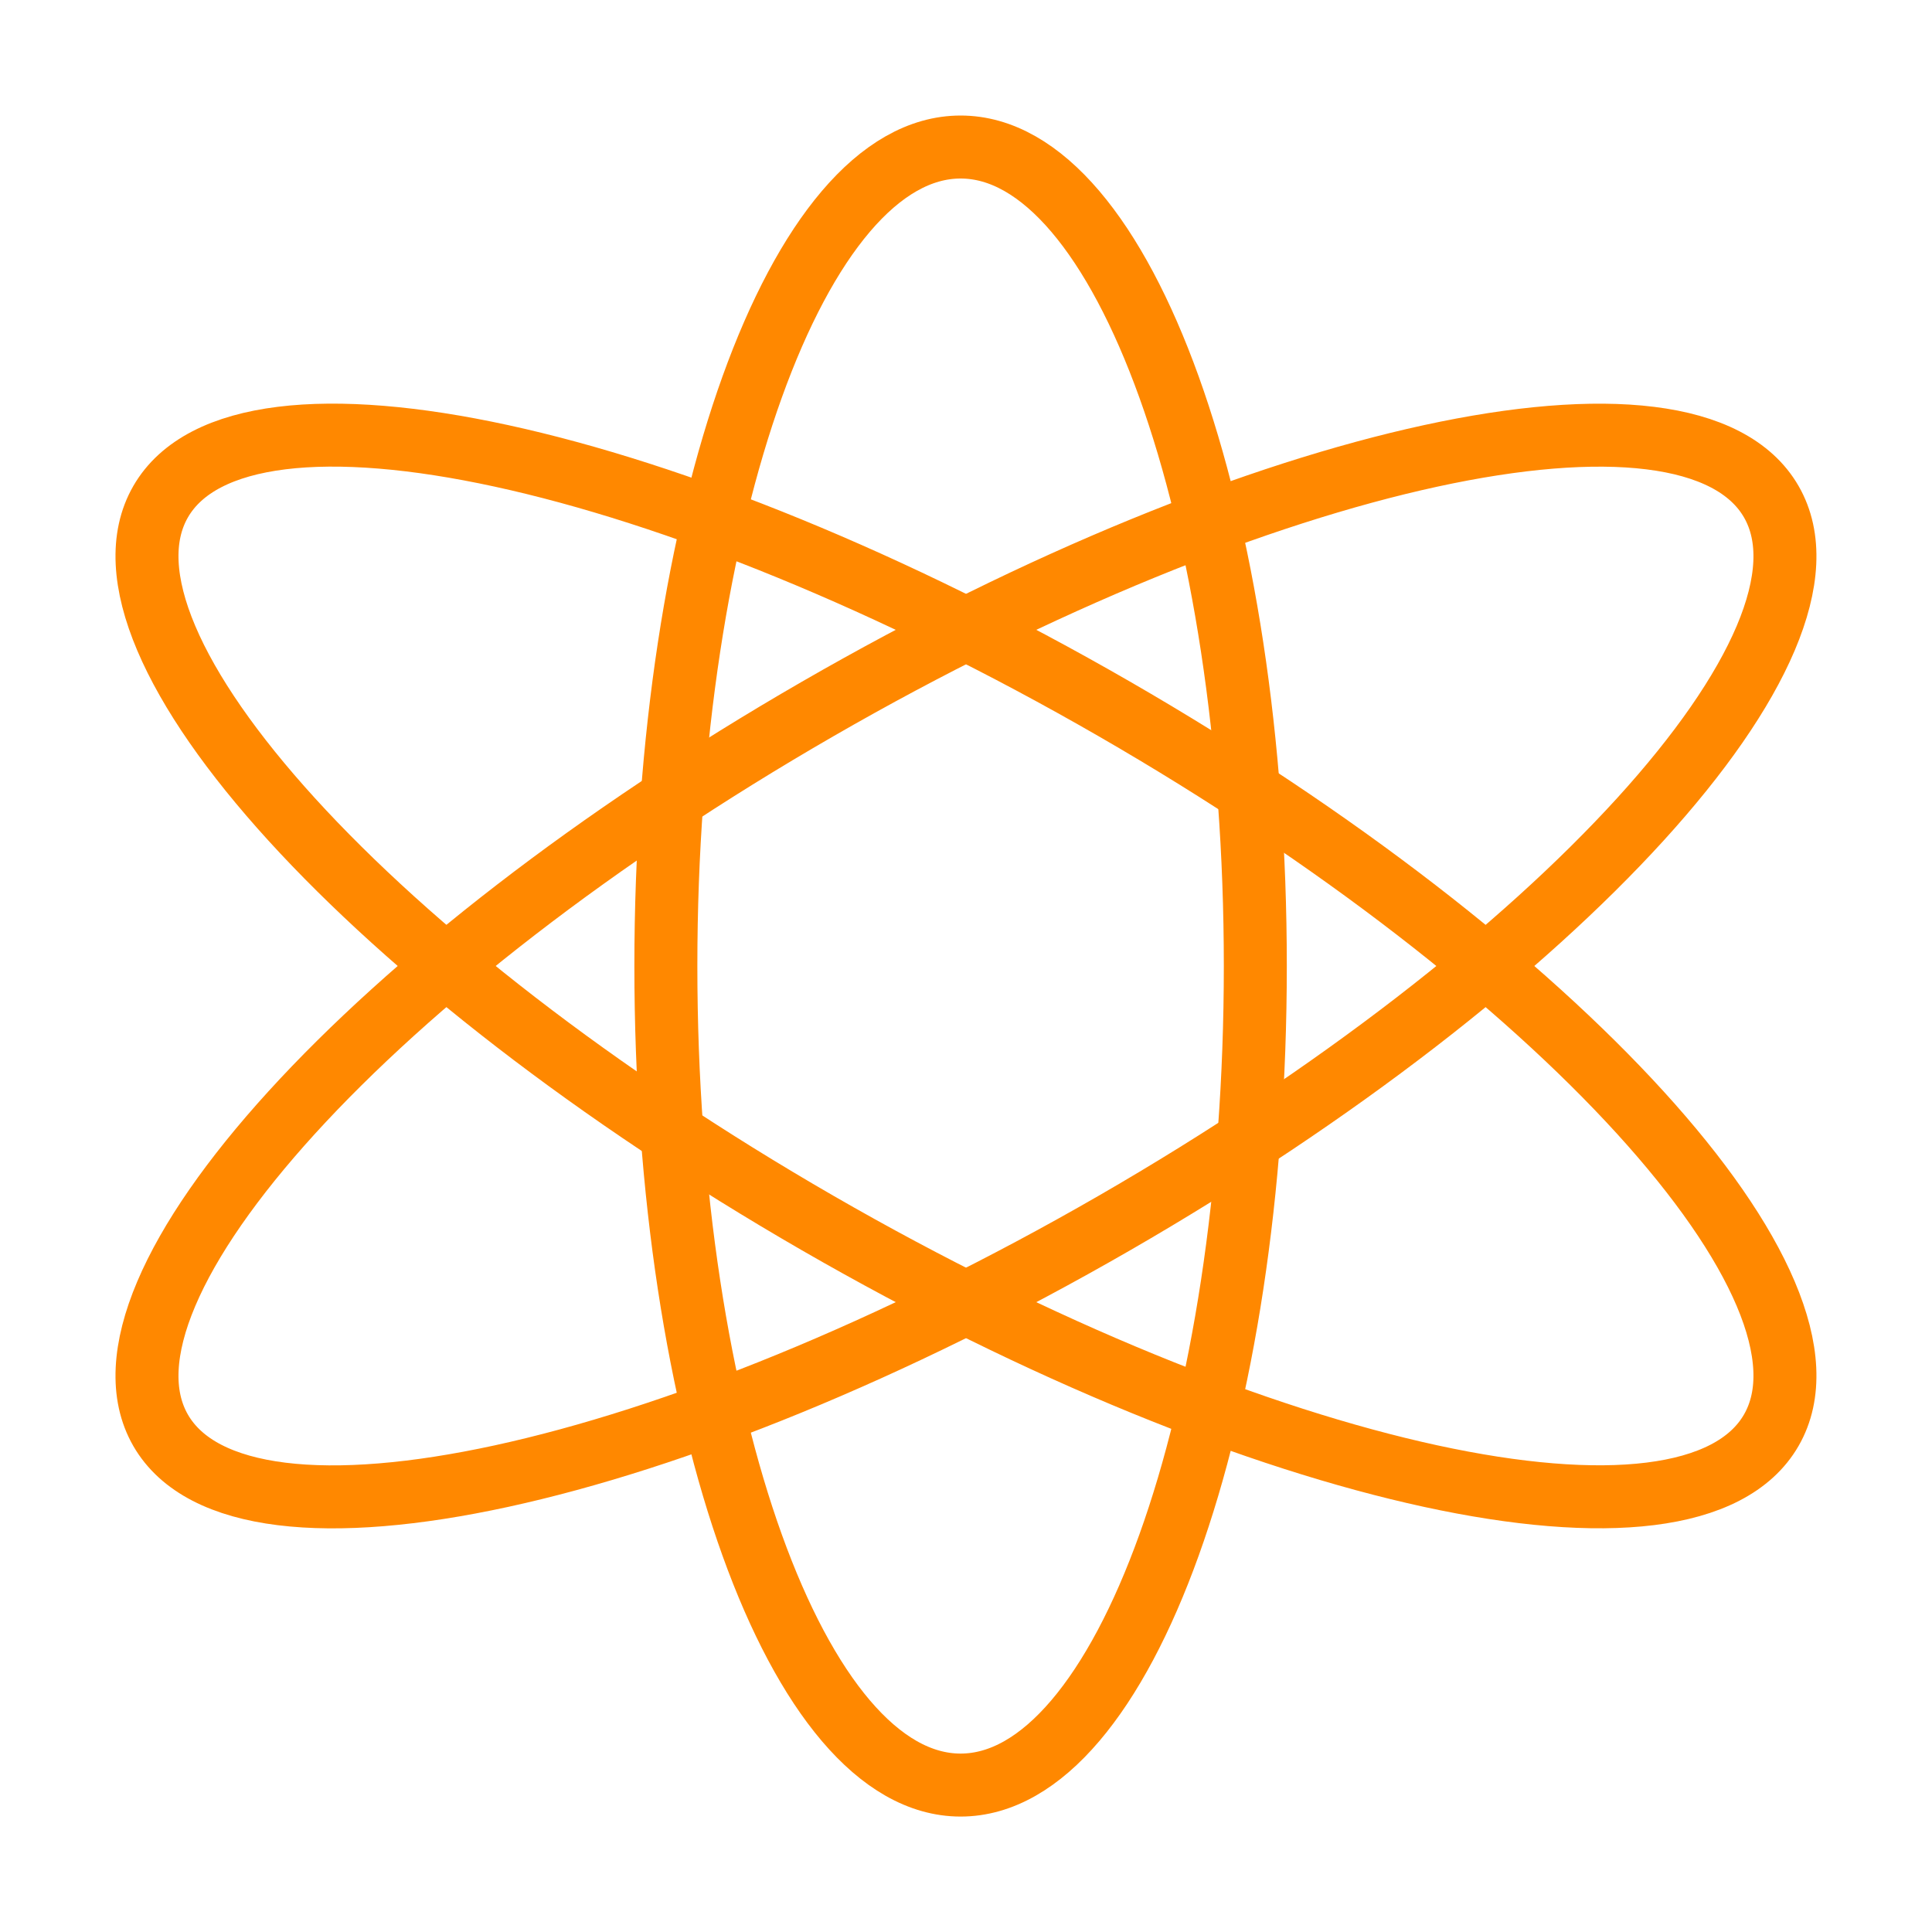
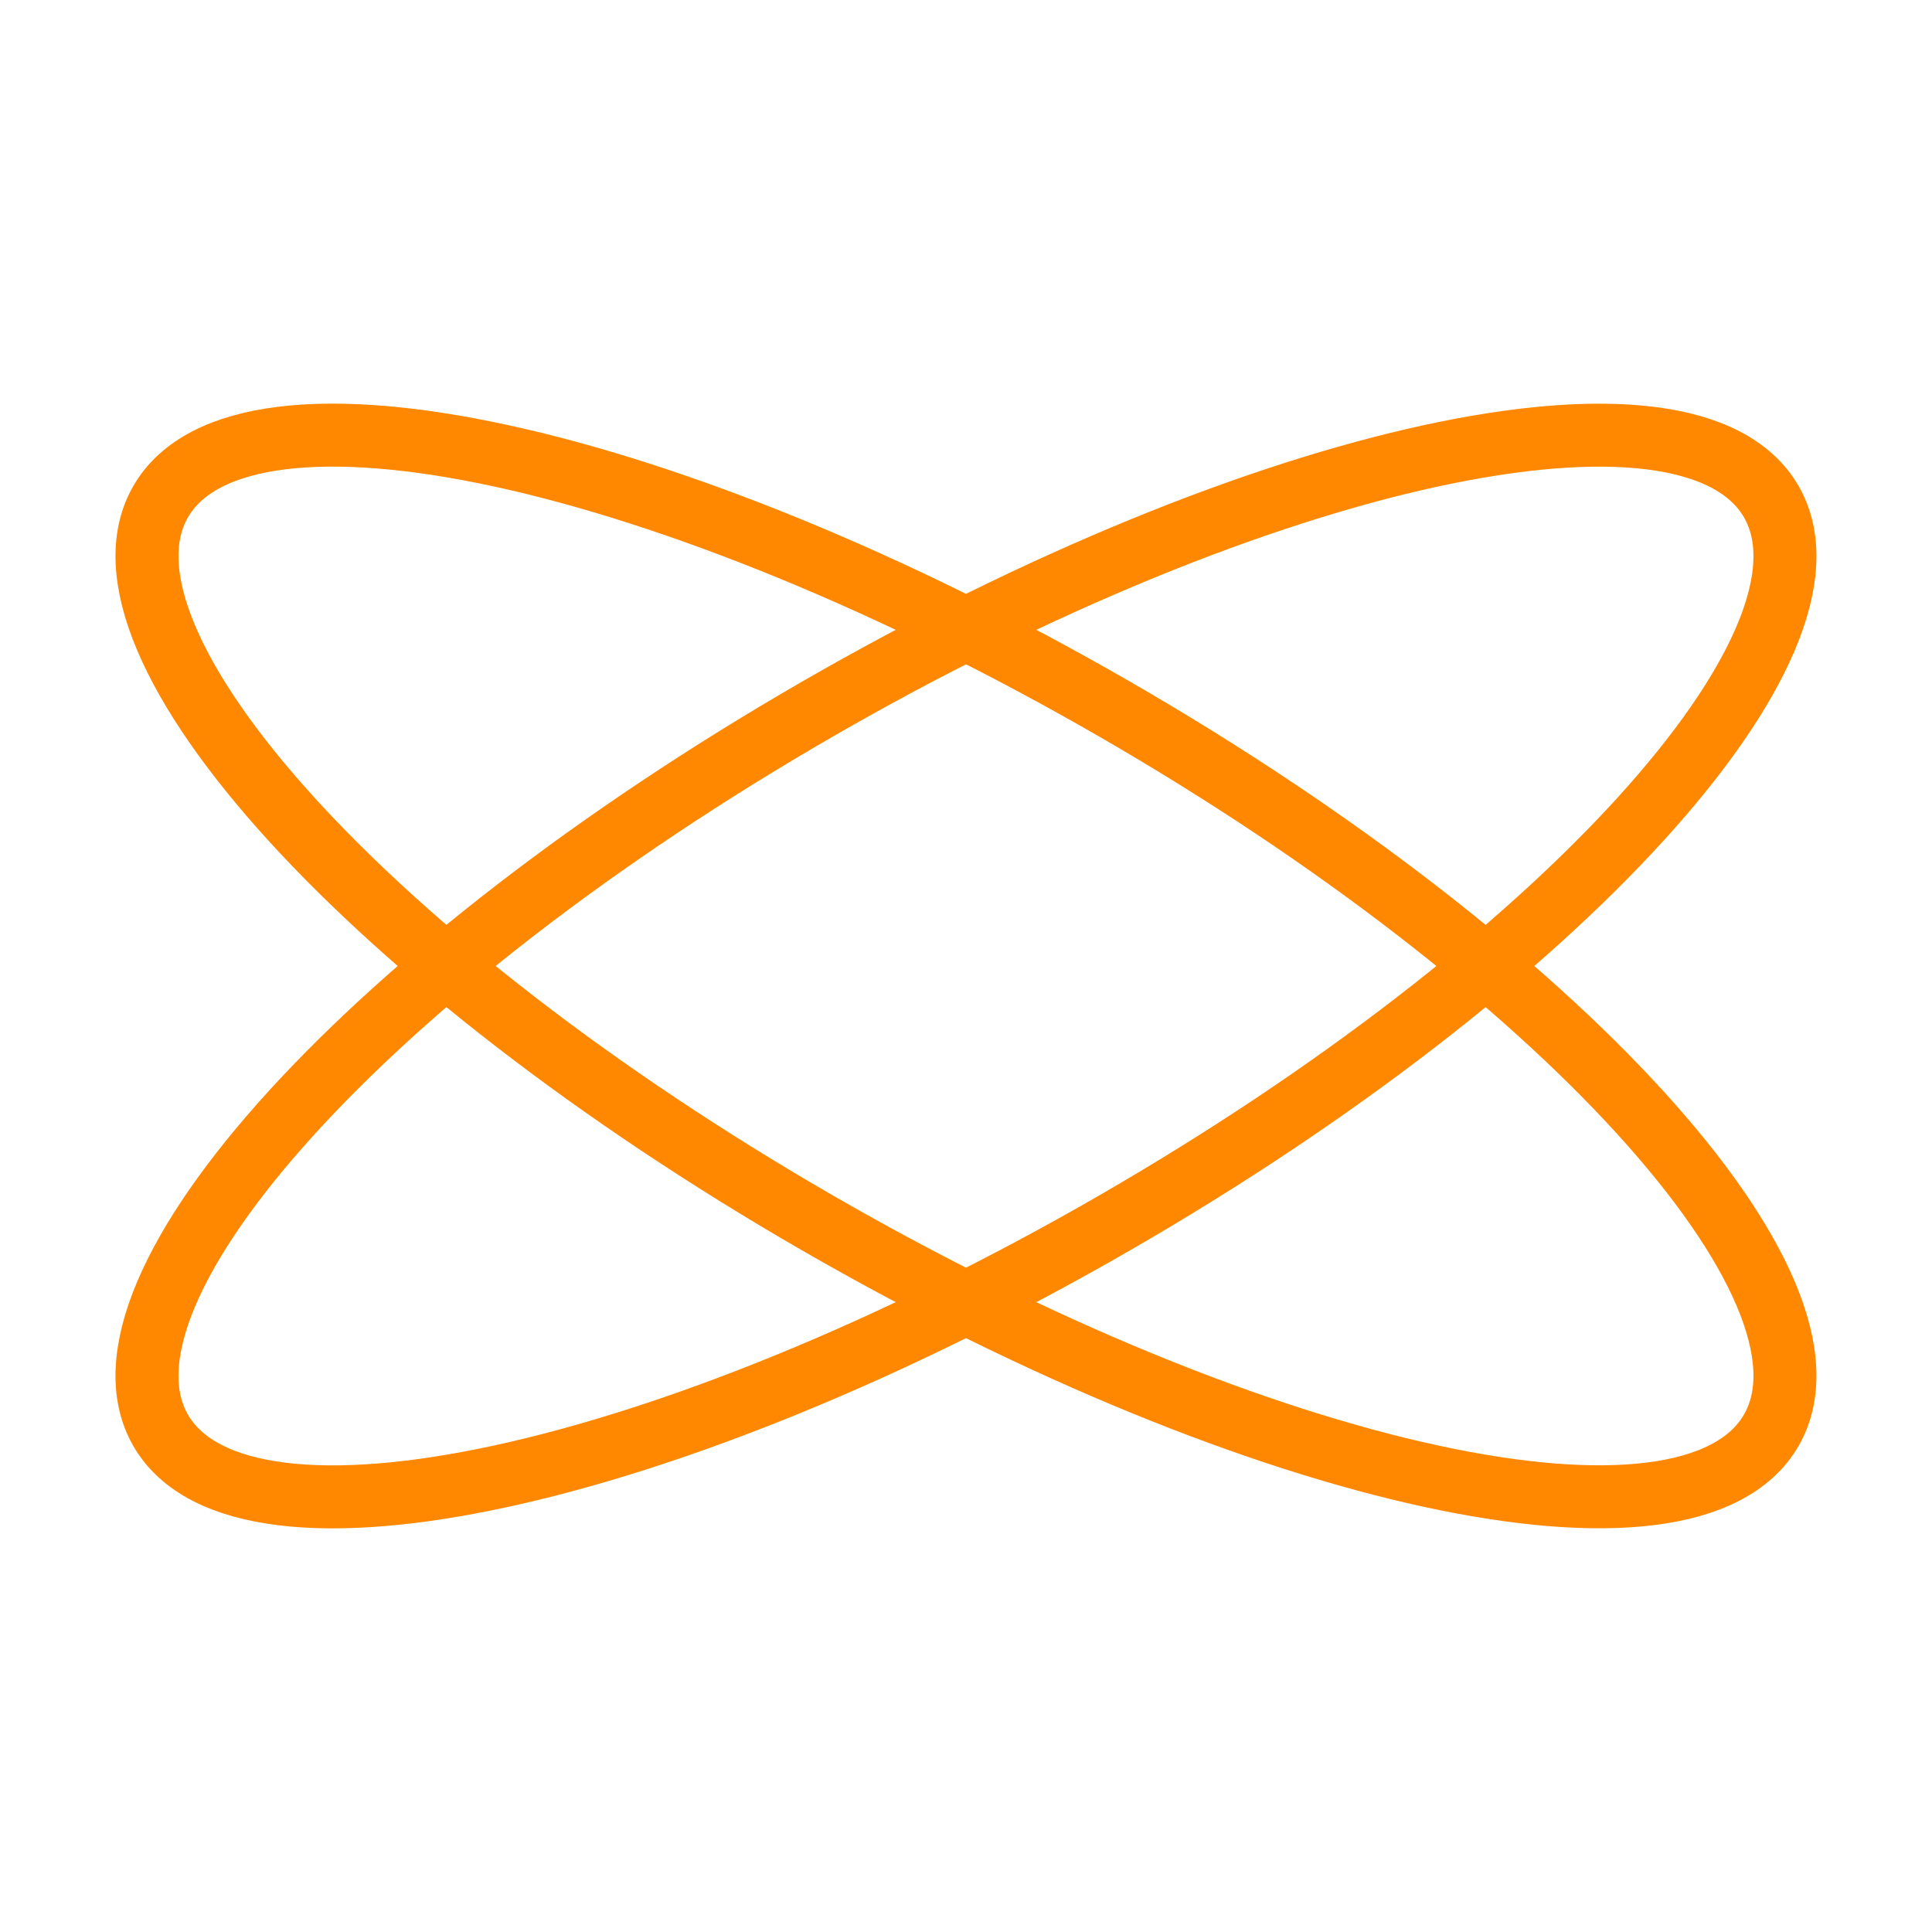
<svg xmlns="http://www.w3.org/2000/svg" fill="none" viewBox="0 0 20 20" height="20" width="20">
-   <path stroke-width="0.652" stroke="#FF8800" d="M9.944 18.479C11.629 18.479 12.995 14.683 12.995 10C12.995 5.318 11.629 1.522 9.944 1.522C8.259 1.522 6.893 5.318 6.893 10C6.893 14.683 8.259 18.479 9.944 18.479Z" />
  <path stroke-width="0.652" stroke="#FF8800" d="M18.336 14.806C19.184 13.337 16.139 9.993 11.534 7.338C6.93 4.684 2.511 3.723 1.663 5.193C0.816 6.663 3.861 10.006 8.465 12.661C13.069 15.316 17.489 16.276 18.336 14.806Z" />
  <path stroke-width="0.652" stroke="#FF8800" d="M11.534 12.662C16.139 10.007 19.184 6.663 18.336 5.193C17.489 3.724 13.069 4.684 8.465 7.339C3.861 9.993 0.816 13.337 1.663 14.807C2.511 16.277 6.93 15.316 11.534 12.662Z" />
</svg>